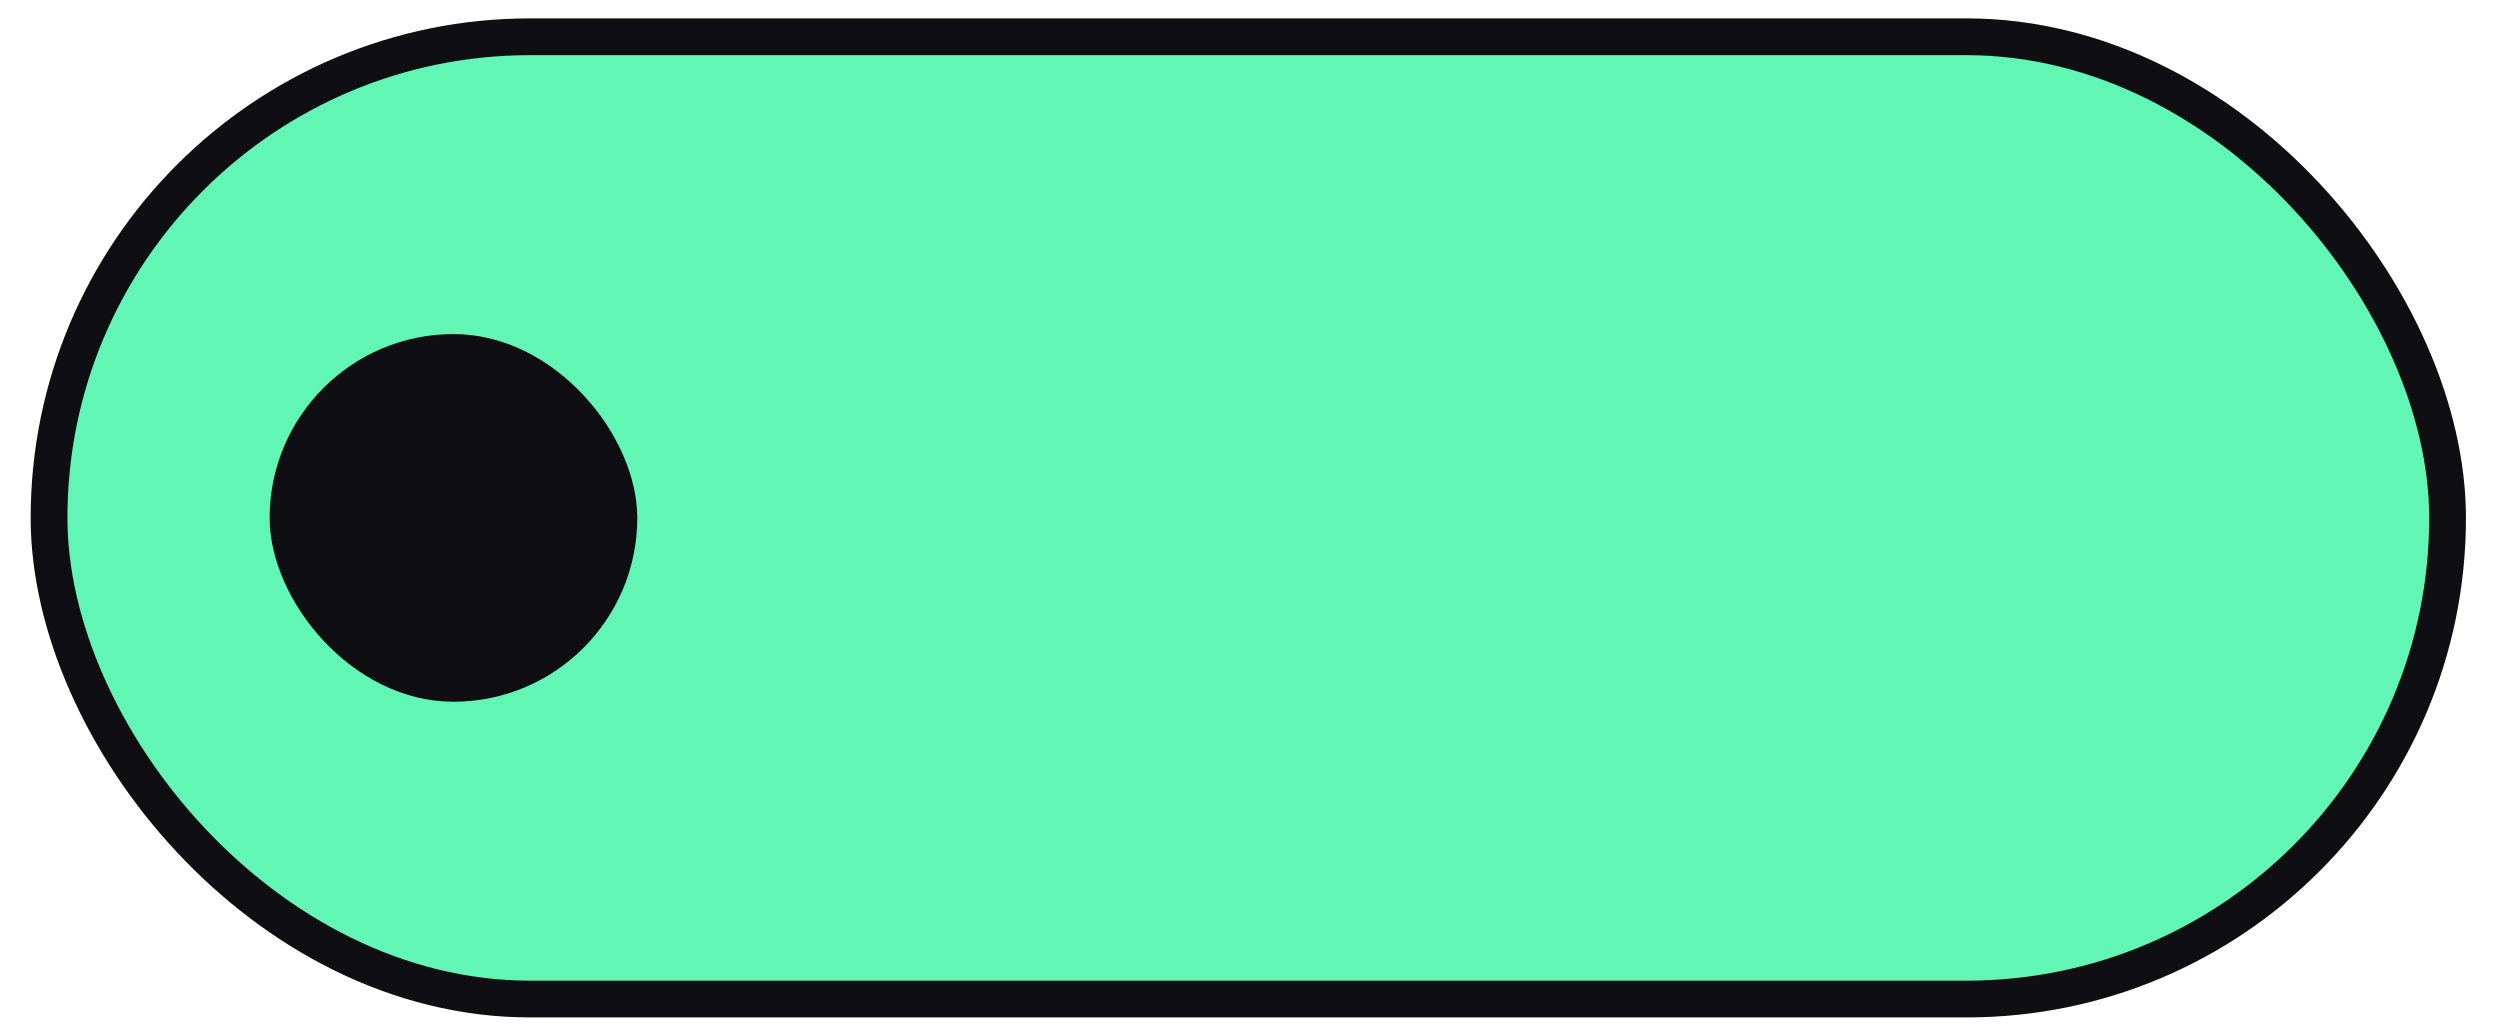
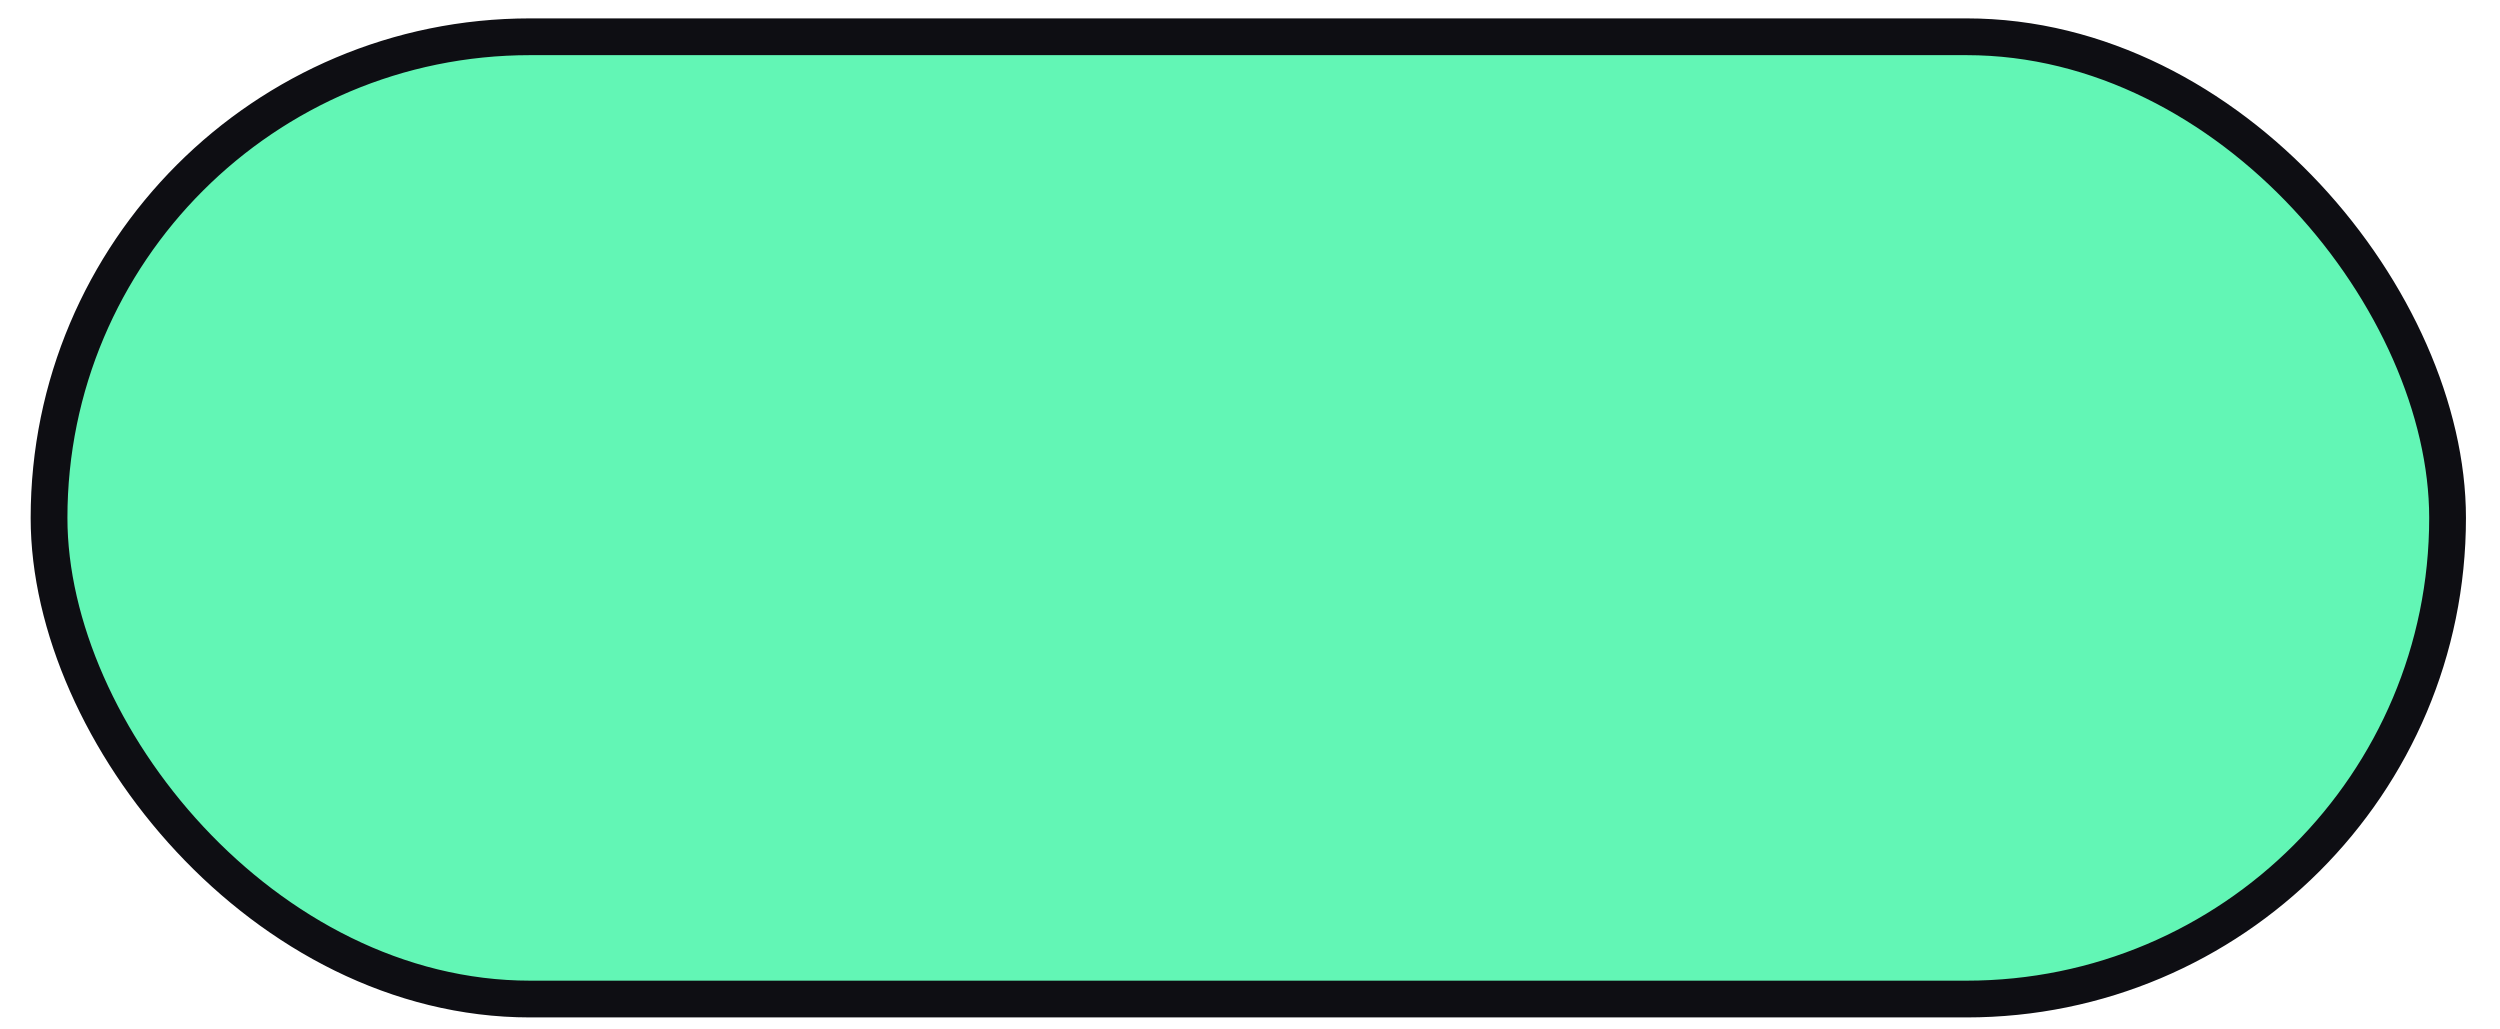
<svg xmlns="http://www.w3.org/2000/svg" width="68" height="28" viewBox="0 0 68 28" fill="none">
  <rect x="1.334" y="1" width="65.24" height="26.174" rx="13.087" fill="#62F6B5" />
  <rect x="1.334" y="1" width="65.24" height="26.174" rx="13.087" stroke="#0E0E13" />
-   <rect x="7.334" y="9.087" width="10" height="10" rx="5" fill="#0E0E13" />
</svg>